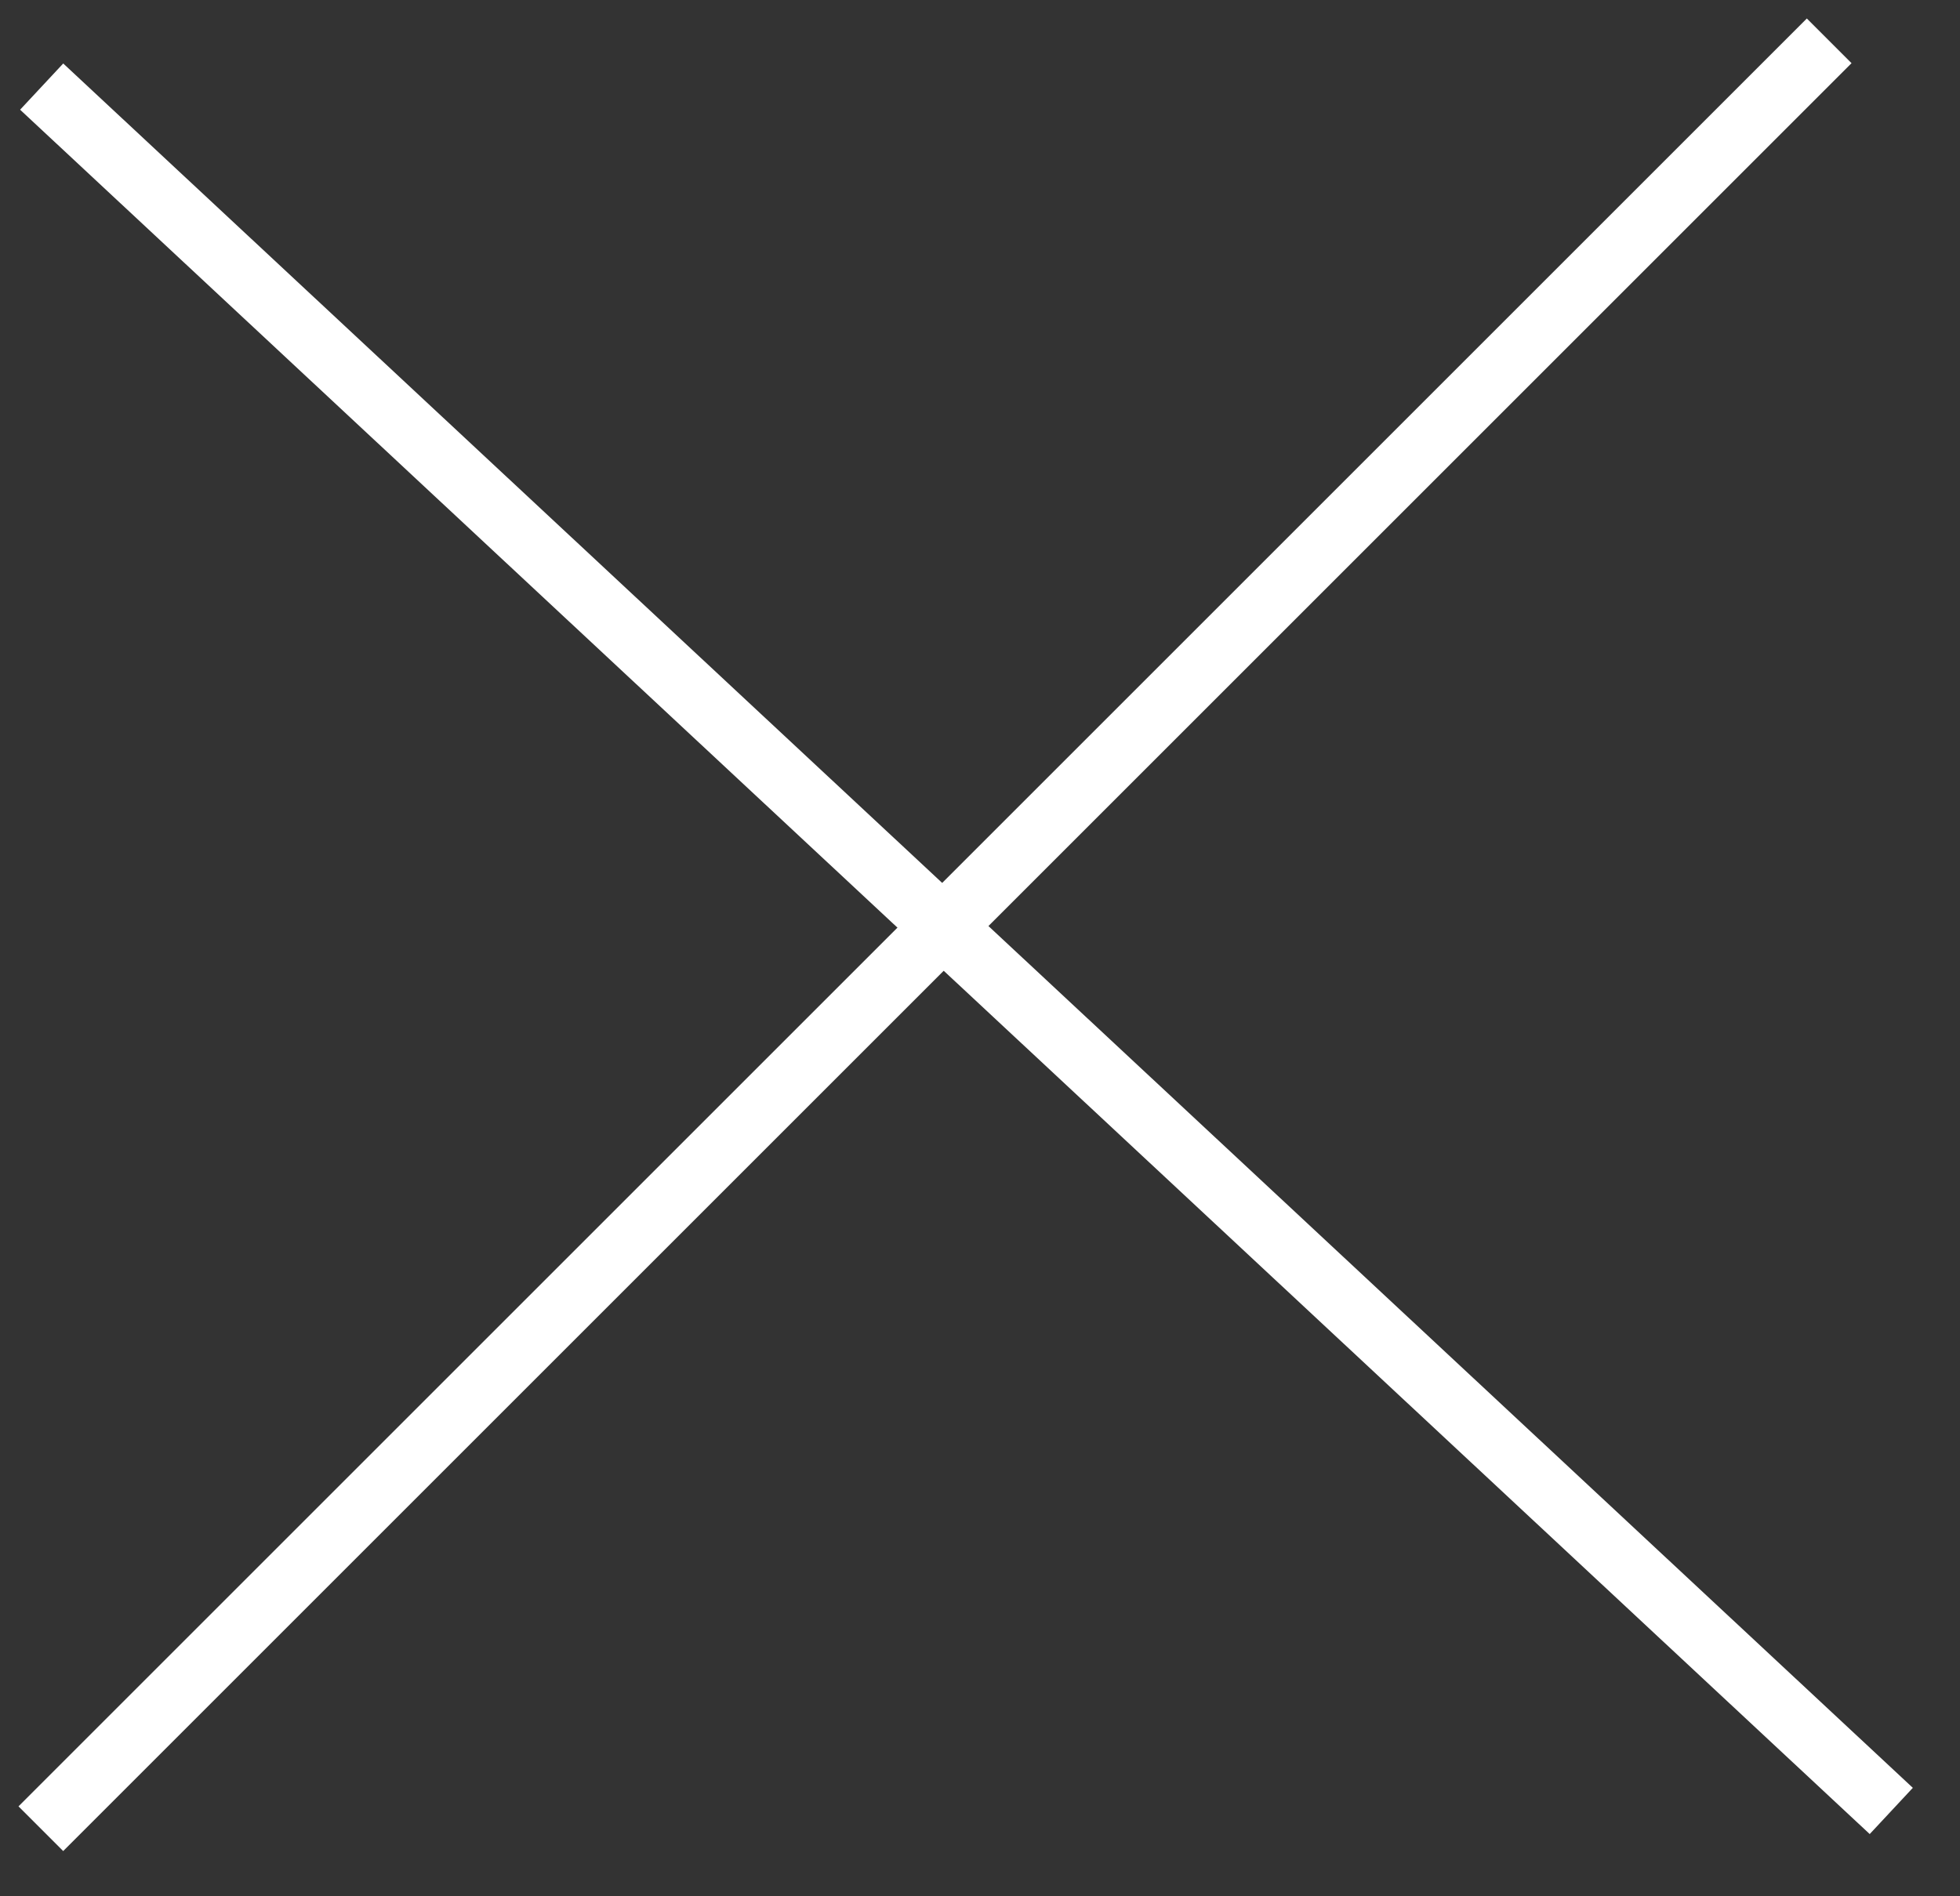
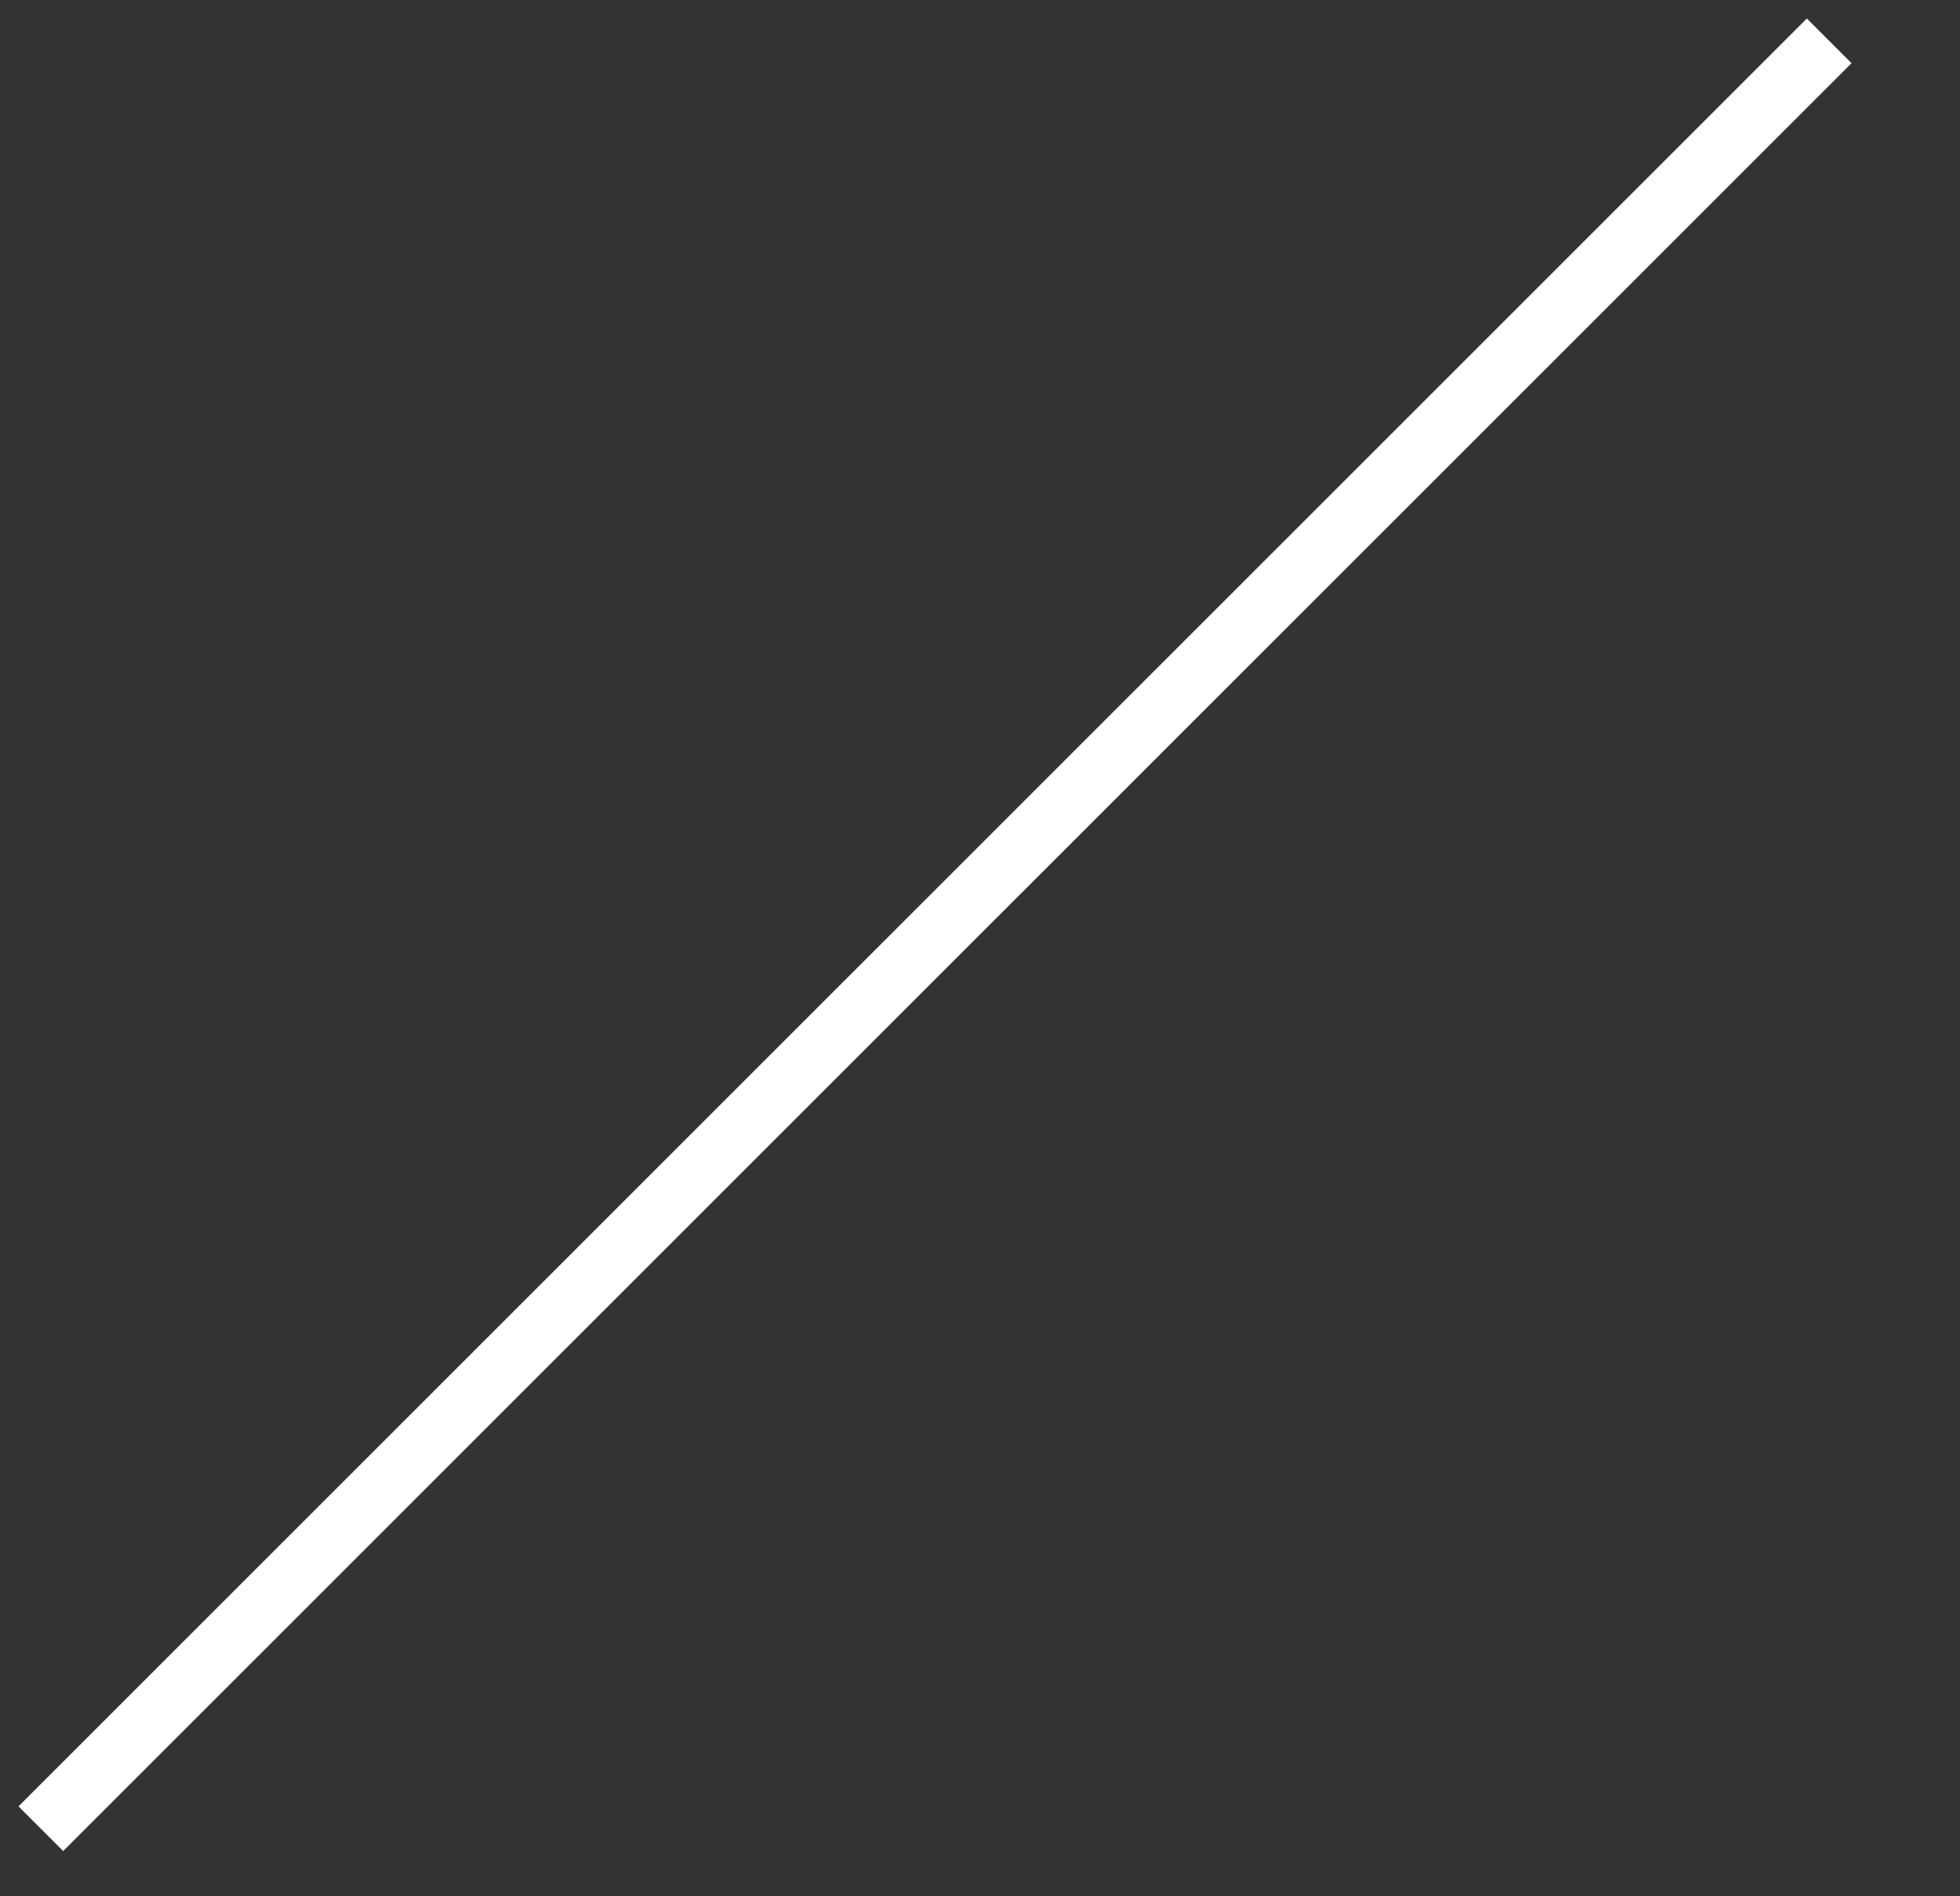
<svg xmlns="http://www.w3.org/2000/svg" width="31" height="30" viewBox="0 0 31 30" fill="none">
  <rect x="0" y="0" width="31" height="30" fill="#333333" stroke="none" />
  <line x1="0.646" y1="28.931" x2="28.931" y2="0.646" stroke="white" />
-   <line x1="29.913" y1="28.65" x2="0.659" y2="1.37" stroke="white" />
</svg>